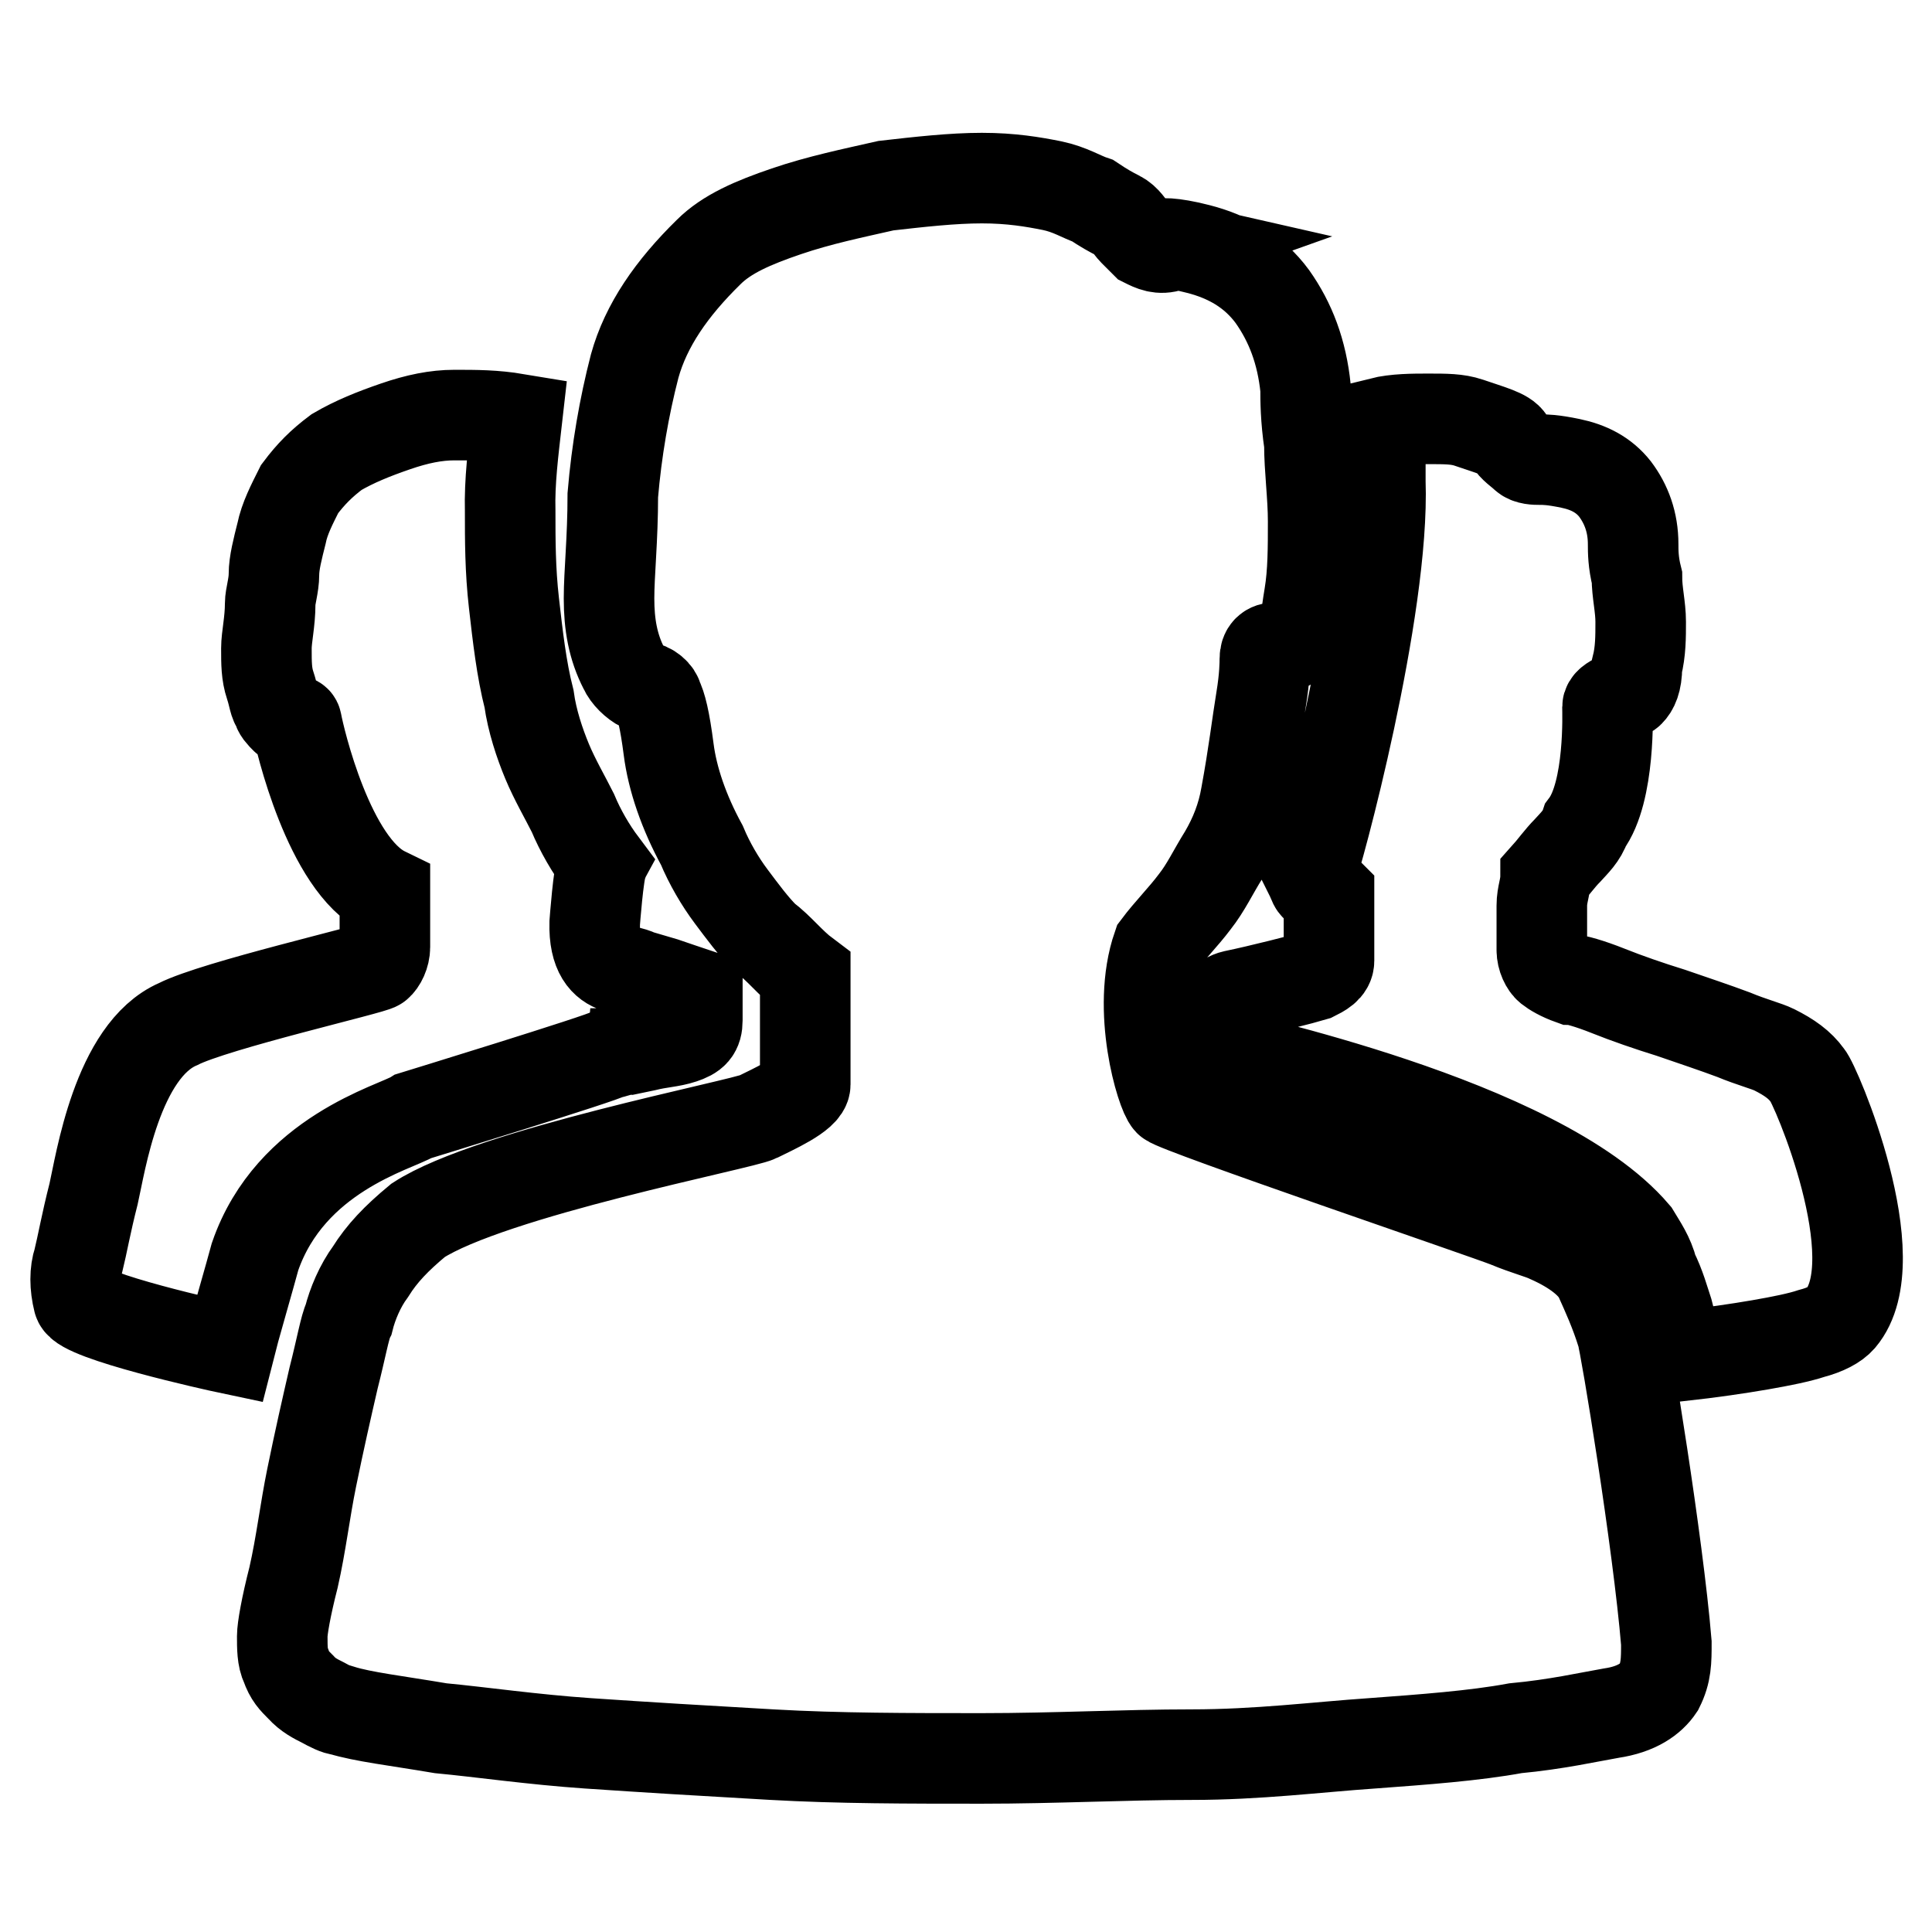
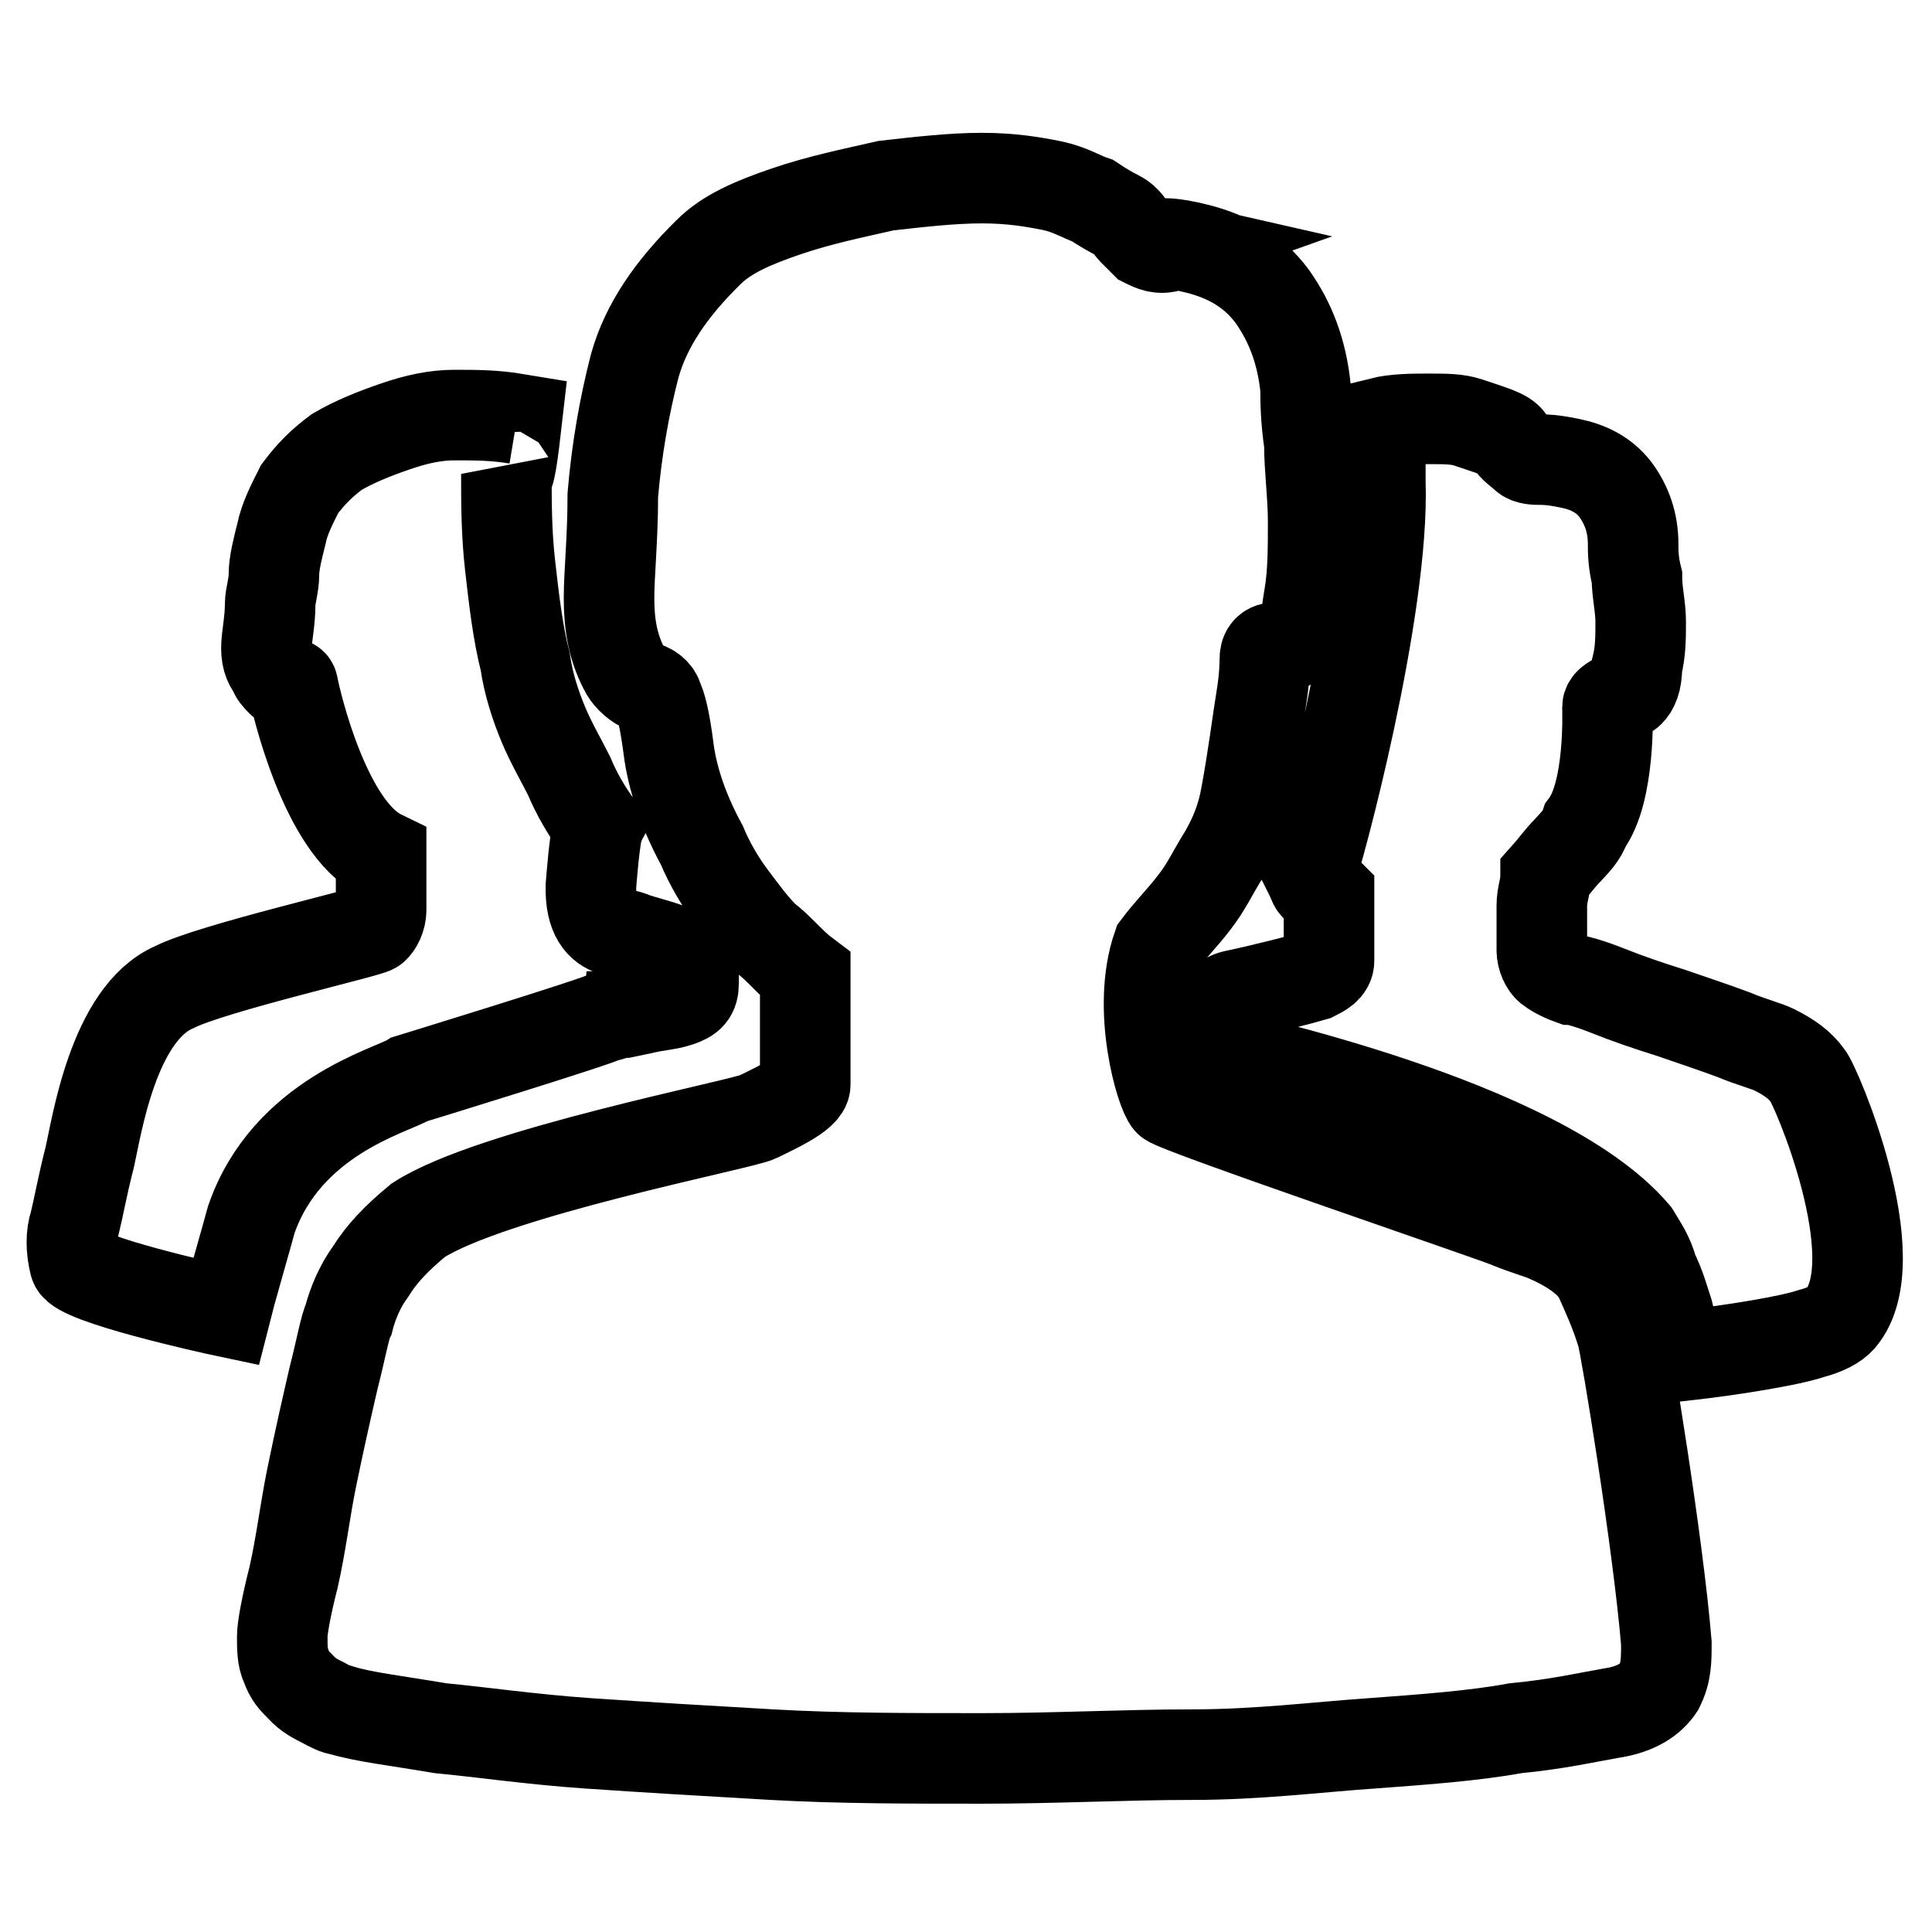
<svg xmlns="http://www.w3.org/2000/svg" version="1.1" x="0px" y="0px" viewBox="0 0 256 256" enable-background="new 0 0 256 256" xml:space="preserve">
  <g>
-     <path stroke-width="12" fill-opacity="0" stroke="#000000" d="M158.8,33c3.9,1,7.3,2.9,9.8,6.3c2.4,3.4,3.9,7.3,4.4,12.2c0,1.5,0,3.9,0.5,7.3c0,3.4,0.5,6.8,0.5,10.3 s0,6.8-0.5,9.8c-0.5,2.9-0.5,4.9-1.5,5.4c-1,1-2,2-2.9,1.5c-1,0-1.5,0.5-1.5,1.5c0,0.5,0,2.4-0.5,5.4s-1,7.3-2,12.7 c-0.5,2.9-1.5,5.4-2.9,7.8c-1.5,2.4-2.4,4.4-3.9,6.3c-1.5,2-3.4,3.9-4.9,5.9c-2.9,8.4,0.5,19.5,1.5,20.5s42.5,15.1,44.9,16.1 c2.4,1,4.4,1.5,5.4,2c3.4,1.5,5.9,3.4,6.8,5.4s2,4.4,2.9,7.3c0.5,1.5,4.8,27.7,5.9,41c0,2.4,0,3.9-1,5.9c-1,1.5-2.9,2.9-6.3,3.4 c-2.9,0.5-7.3,1.5-12.7,2c-5.4,1-12.2,1.5-19,2c-7.3,0.5-15.1,1.5-23.9,1.5c-8.8,0-18.1,0.5-27.8,0.5s-19,0-27.8-0.5 c-8.8-0.5-17.1-1-24.4-1.5c-7.3-0.5-14.2-1.5-19.5-2c-5.9-1-10.3-1.5-13.2-2.4c-0.5,0-1.5-0.5-2.4-1c-1-0.5-2-1-2.9-2 c-1-1-1.5-1.5-2-2.9c-0.5-1-0.5-2.4-0.5-3.9c0-1,0.5-3.9,1.5-7.8c1-4.4,1.5-8.8,2.4-13.2c1-4.9,2-9.3,2.9-13.2c1-3.9,1.5-6.8,2-7.8 c0.5-2,1.5-4.4,2.9-6.3c1.5-2.4,3.4-4.4,6.3-6.8c9.7-6.3,43-12.7,45-13.7c2-1,6.3-2.9,6.3-4.3v-14.6c-2-1.5-3.4-3.4-5.4-4.9 c-1.5-1.5-2.9-3.4-4.4-5.4c-1.5-2-2.9-4.4-3.9-6.8c-2.4-4.4-3.9-8.8-4.4-12.7s-1-5.9-1.5-6.8c0-0.5-1-1.5-2-1.5 c-1-0.5-2-1.5-2.4-2.4c-1.5-2.9-2-5.9-2-9.3c0-3.4,0.5-7.8,0.5-13.7c0.5-5.9,1.5-11.7,2.9-17.1c1.5-5.4,4.9-10.3,9.8-15.1 c2.4-2.4,5.9-3.9,10.3-5.4s8.8-2.4,13.2-3.4c4.4-0.5,8.8-1,12.7-1c3.9,0,6.8,0.5,9.3,1c2.4,0.5,3.9,1.5,5.4,2c1.5,1,2.4,1.5,3.4,2 c1,0.5,1.5,1.5,2,2c0.5,0.5,1,1,1.5,1.5c1,0.5,2,1,3.4,0.5C152.9,32.1,155.4,32.1,158.8,33L158.8,33L158.8,33z M208.1,61.4 c2.4,0.5,4.4,1.5,5.9,3.4c1.5,2,2.4,4.4,2.4,7.3c0,1,0,2.4,0.5,4.4c0,2,0.5,3.9,0.5,5.9s0,3.9-0.5,5.9c0,2-0.5,2.9-1,3.4 s-2.9,1-2.9,2c0,0.5,0.4,11.2-2.9,15.6c-0.5,1.5-1.5,2.4-2.4,3.4c-1,1-2,2.4-2.9,3.4c0,1.5-0.5,2.4-0.5,3.9v5.9c0,1,0.5,2,1,2.4 s1.5,1,2.9,1.5c0.5,0,2.4,0.5,4.9,1.5s5.4,2,8.3,2.9c2.9,1,5.9,2,8.3,2.9c2.4,1,4.4,1.5,5.4,2c2,1,3.4,2,4.4,3.4 c1,1,11,24.4,4.4,32.2c-0.7,0.8-2,1.5-3.9,2c-1.5,0.5-3.9,1-6.8,1.5c-2.9,0.5-6.3,1-10.7,1.5c-0.5-2-1-3.9-1.5-5.9 c-0.5-1.5-1-3.4-2-5.4c-0.5-2-1.5-3.4-2.4-4.9c-12.8-15-54.2-23.4-54.7-23.9c-0.3-0.3-0.8-2.9-0.7-5c0.1-1.3,1-2.4,2.3-2.7 c3.4-0.7,9.3-2.2,10.6-2.6c1-0.5,2-1,2-2v-8.8l-0.5-0.5l-1-0.5c-0.5,0-0.5-0.5-1-1.5c1-2.4,9.9-35.3,9.3-52.2V56 c2-0.5,4.4-0.5,6.3-0.5c2.4,0,3.9,0,5.4,0.5c2.9,1,4.9,1.5,5.4,2.4s1.5,1.5,2,2c0.5,0.5,1.5,0.5,2,0.5 C204.7,60.9,205.7,60.9,208.1,61.4L208.1,61.4L208.1,61.4z M68.5,55.5C65.5,55,63.1,55,60.2,55c-2.4,0-4.9,0.5-7.8,1.5 s-5.4,2-7.8,3.4c-2,1.5-3.4,2.9-4.9,4.9c-1,2-2,3.9-2.4,5.9c-0.5,2-1,3.9-1,5.4c0,1.5-0.5,2.9-0.5,3.9c0,2.4-0.5,4.4-0.5,5.9 c0,2,0,3.4,0.5,4.9s0.5,2.4,1,2.9c0,0.5,0.5,1,1,1.5c0.5,0.5,1.4,0,1.5,0.5c0.4,2.2,4.3,18.9,11.7,22.5v7.3c0,1-0.5,2-1,2.4 c-0.5,0.5-21.5,5.3-26.4,7.8c-8.1,3.5-10.3,18.6-11.2,22.5c-1,3.9-1.5,6.8-2,8.8c-0.5,1.5-0.5,3.4,0,5.4s18.1,5.9,20,6.3 c0.5-2,2.9-10.3,3.4-12.2c4.7-13.6,18.6-17.1,21-18.6c0,0,25.4-7.8,25.9-8.3c0.5,0,1.5-0.5,2.4-0.5l2.4-0.5c2-0.5,3.4-0.5,4.9-1 c1.5-0.5,2-1,2-2.4c0-0.5,0-1.5,0-1.5v-1v-1c-1.5-0.5-2.9-1-4.4-1.5l-3.4-1c-1-0.5-2-0.5-2.9-1c-1.5-0.5-3-1.8-2.9-5.9 c0,0,0.5-6.8,1-7.8c-1.5-2-2.9-4.4-3.9-6.8c-1-2-2.4-4.4-3.4-6.8c-1-2.4-2-5.4-2.4-8.3c-1-3.9-1.5-8.3-2-12.7 c-0.5-4.4-0.5-8.3-0.5-12.2C67.5,63.8,68,59.9,68.5,55.5L68.5,55.5L68.5,55.5z" />
+     <path stroke-width="12" fill-opacity="0" stroke="#000000" d="M158.8,33c3.9,1,7.3,2.9,9.8,6.3c2.4,3.4,3.9,7.3,4.4,12.2c0,1.5,0,3.9,0.5,7.3c0,3.4,0.5,6.8,0.5,10.3 s0,6.8-0.5,9.8c-0.5,2.9-0.5,4.9-1.5,5.4c-1,1-2,2-2.9,1.5c-1,0-1.5,0.5-1.5,1.5c0,0.5,0,2.4-0.5,5.4s-1,7.3-2,12.7 c-0.5,2.9-1.5,5.4-2.9,7.8c-1.5,2.4-2.4,4.4-3.9,6.3c-1.5,2-3.4,3.9-4.9,5.9c-2.9,8.4,0.5,19.5,1.5,20.5s42.5,15.1,44.9,16.1 c2.4,1,4.4,1.5,5.4,2c3.4,1.5,5.9,3.4,6.8,5.4s2,4.4,2.9,7.3c0.5,1.5,4.8,27.7,5.9,41c0,2.4,0,3.9-1,5.9c-1,1.5-2.9,2.9-6.3,3.4 c-2.9,0.5-7.3,1.5-12.7,2c-5.4,1-12.2,1.5-19,2c-7.3,0.5-15.1,1.5-23.9,1.5c-8.8,0-18.1,0.5-27.8,0.5s-19,0-27.8-0.5 c-8.8-0.5-17.1-1-24.4-1.5c-7.3-0.5-14.2-1.5-19.5-2c-5.9-1-10.3-1.5-13.2-2.4c-0.5,0-1.5-0.5-2.4-1c-1-0.5-2-1-2.9-2 c-1-1-1.5-1.5-2-2.9c-0.5-1-0.5-2.4-0.5-3.9c0-1,0.5-3.9,1.5-7.8c1-4.4,1.5-8.8,2.4-13.2c1-4.9,2-9.3,2.9-13.2c1-3.9,1.5-6.8,2-7.8 c0.5-2,1.5-4.4,2.9-6.3c1.5-2.4,3.4-4.4,6.3-6.8c9.7-6.3,43-12.7,45-13.7c2-1,6.3-2.9,6.3-4.3v-14.6c-2-1.5-3.4-3.4-5.4-4.9 c-1.5-1.5-2.9-3.4-4.4-5.4c-1.5-2-2.9-4.4-3.9-6.8c-2.4-4.4-3.9-8.8-4.4-12.7s-1-5.9-1.5-6.8c0-0.5-1-1.5-2-1.5 c-1-0.5-2-1.5-2.4-2.4c-1.5-2.9-2-5.9-2-9.3c0-3.4,0.5-7.8,0.5-13.7c0.5-5.9,1.5-11.7,2.9-17.1c1.5-5.4,4.9-10.3,9.8-15.1 c2.4-2.4,5.9-3.9,10.3-5.4s8.8-2.4,13.2-3.4c4.4-0.5,8.8-1,12.7-1c3.9,0,6.8,0.5,9.3,1c2.4,0.5,3.9,1.5,5.4,2c1.5,1,2.4,1.5,3.4,2 c1,0.5,1.5,1.5,2,2c0.5,0.5,1,1,1.5,1.5c1,0.5,2,1,3.4,0.5C152.9,32.1,155.4,32.1,158.8,33L158.8,33L158.8,33z M208.1,61.4 c2.4,0.5,4.4,1.5,5.9,3.4c1.5,2,2.4,4.4,2.4,7.3c0,1,0,2.4,0.5,4.4c0,2,0.5,3.9,0.5,5.9s0,3.9-0.5,5.9c0,2-0.5,2.9-1,3.4 s-2.9,1-2.9,2c0,0.5,0.4,11.2-2.9,15.6c-0.5,1.5-1.5,2.4-2.4,3.4c-1,1-2,2.4-2.9,3.4c0,1.5-0.5,2.4-0.5,3.9v5.9c0,1,0.5,2,1,2.4 s1.5,1,2.9,1.5c0.5,0,2.4,0.5,4.9,1.5s5.4,2,8.3,2.9c2.9,1,5.9,2,8.3,2.9c2.4,1,4.4,1.5,5.4,2c2,1,3.4,2,4.4,3.4 c1,1,11,24.4,4.4,32.2c-0.7,0.8-2,1.5-3.9,2c-1.5,0.5-3.9,1-6.8,1.5c-2.9,0.5-6.3,1-10.7,1.5c-0.5-2-1-3.9-1.5-5.9 c-0.5-1.5-1-3.4-2-5.4c-0.5-2-1.5-3.4-2.4-4.9c-12.8-15-54.2-23.4-54.7-23.9c-0.3-0.3-0.8-2.9-0.7-5c0.1-1.3,1-2.4,2.3-2.7 c3.4-0.7,9.3-2.2,10.6-2.6c1-0.5,2-1,2-2v-8.8l-0.5-0.5l-1-0.5c-0.5,0-0.5-0.5-1-1.5c1-2.4,9.9-35.3,9.3-52.2V56 c2-0.5,4.4-0.5,6.3-0.5c2.4,0,3.9,0,5.4,0.5c2.9,1,4.9,1.5,5.4,2.4s1.5,1.5,2,2c0.5,0.5,1.5,0.5,2,0.5 C204.7,60.9,205.7,60.9,208.1,61.4L208.1,61.4L208.1,61.4z M68.5,55.5C65.5,55,63.1,55,60.2,55c-2.4,0-4.9,0.5-7.8,1.5 s-5.4,2-7.8,3.4c-2,1.5-3.4,2.9-4.9,4.9c-1,2-2,3.9-2.4,5.9c-0.5,2-1,3.9-1,5.4c0,1.5-0.5,2.9-0.5,3.9c0,2.4-0.5,4.4-0.5,5.9 s0.5,2.4,1,2.9c0,0.5,0.5,1,1,1.5c0.5,0.5,1.4,0,1.5,0.5c0.4,2.2,4.3,18.9,11.7,22.5v7.3c0,1-0.5,2-1,2.4 c-0.5,0.5-21.5,5.3-26.4,7.8c-8.1,3.5-10.3,18.6-11.2,22.5c-1,3.9-1.5,6.8-2,8.8c-0.5,1.5-0.5,3.4,0,5.4s18.1,5.9,20,6.3 c0.5-2,2.9-10.3,3.4-12.2c4.7-13.6,18.6-17.1,21-18.6c0,0,25.4-7.8,25.9-8.3c0.5,0,1.5-0.5,2.4-0.5l2.4-0.5c2-0.5,3.4-0.5,4.9-1 c1.5-0.5,2-1,2-2.4c0-0.5,0-1.5,0-1.5v-1v-1c-1.5-0.5-2.9-1-4.4-1.5l-3.4-1c-1-0.5-2-0.5-2.9-1c-1.5-0.5-3-1.8-2.9-5.9 c0,0,0.5-6.8,1-7.8c-1.5-2-2.9-4.4-3.9-6.8c-1-2-2.4-4.4-3.4-6.8c-1-2.4-2-5.4-2.4-8.3c-1-3.9-1.5-8.3-2-12.7 c-0.5-4.4-0.5-8.3-0.5-12.2C67.5,63.8,68,59.9,68.5,55.5L68.5,55.5L68.5,55.5z" />
  </g>
</svg>